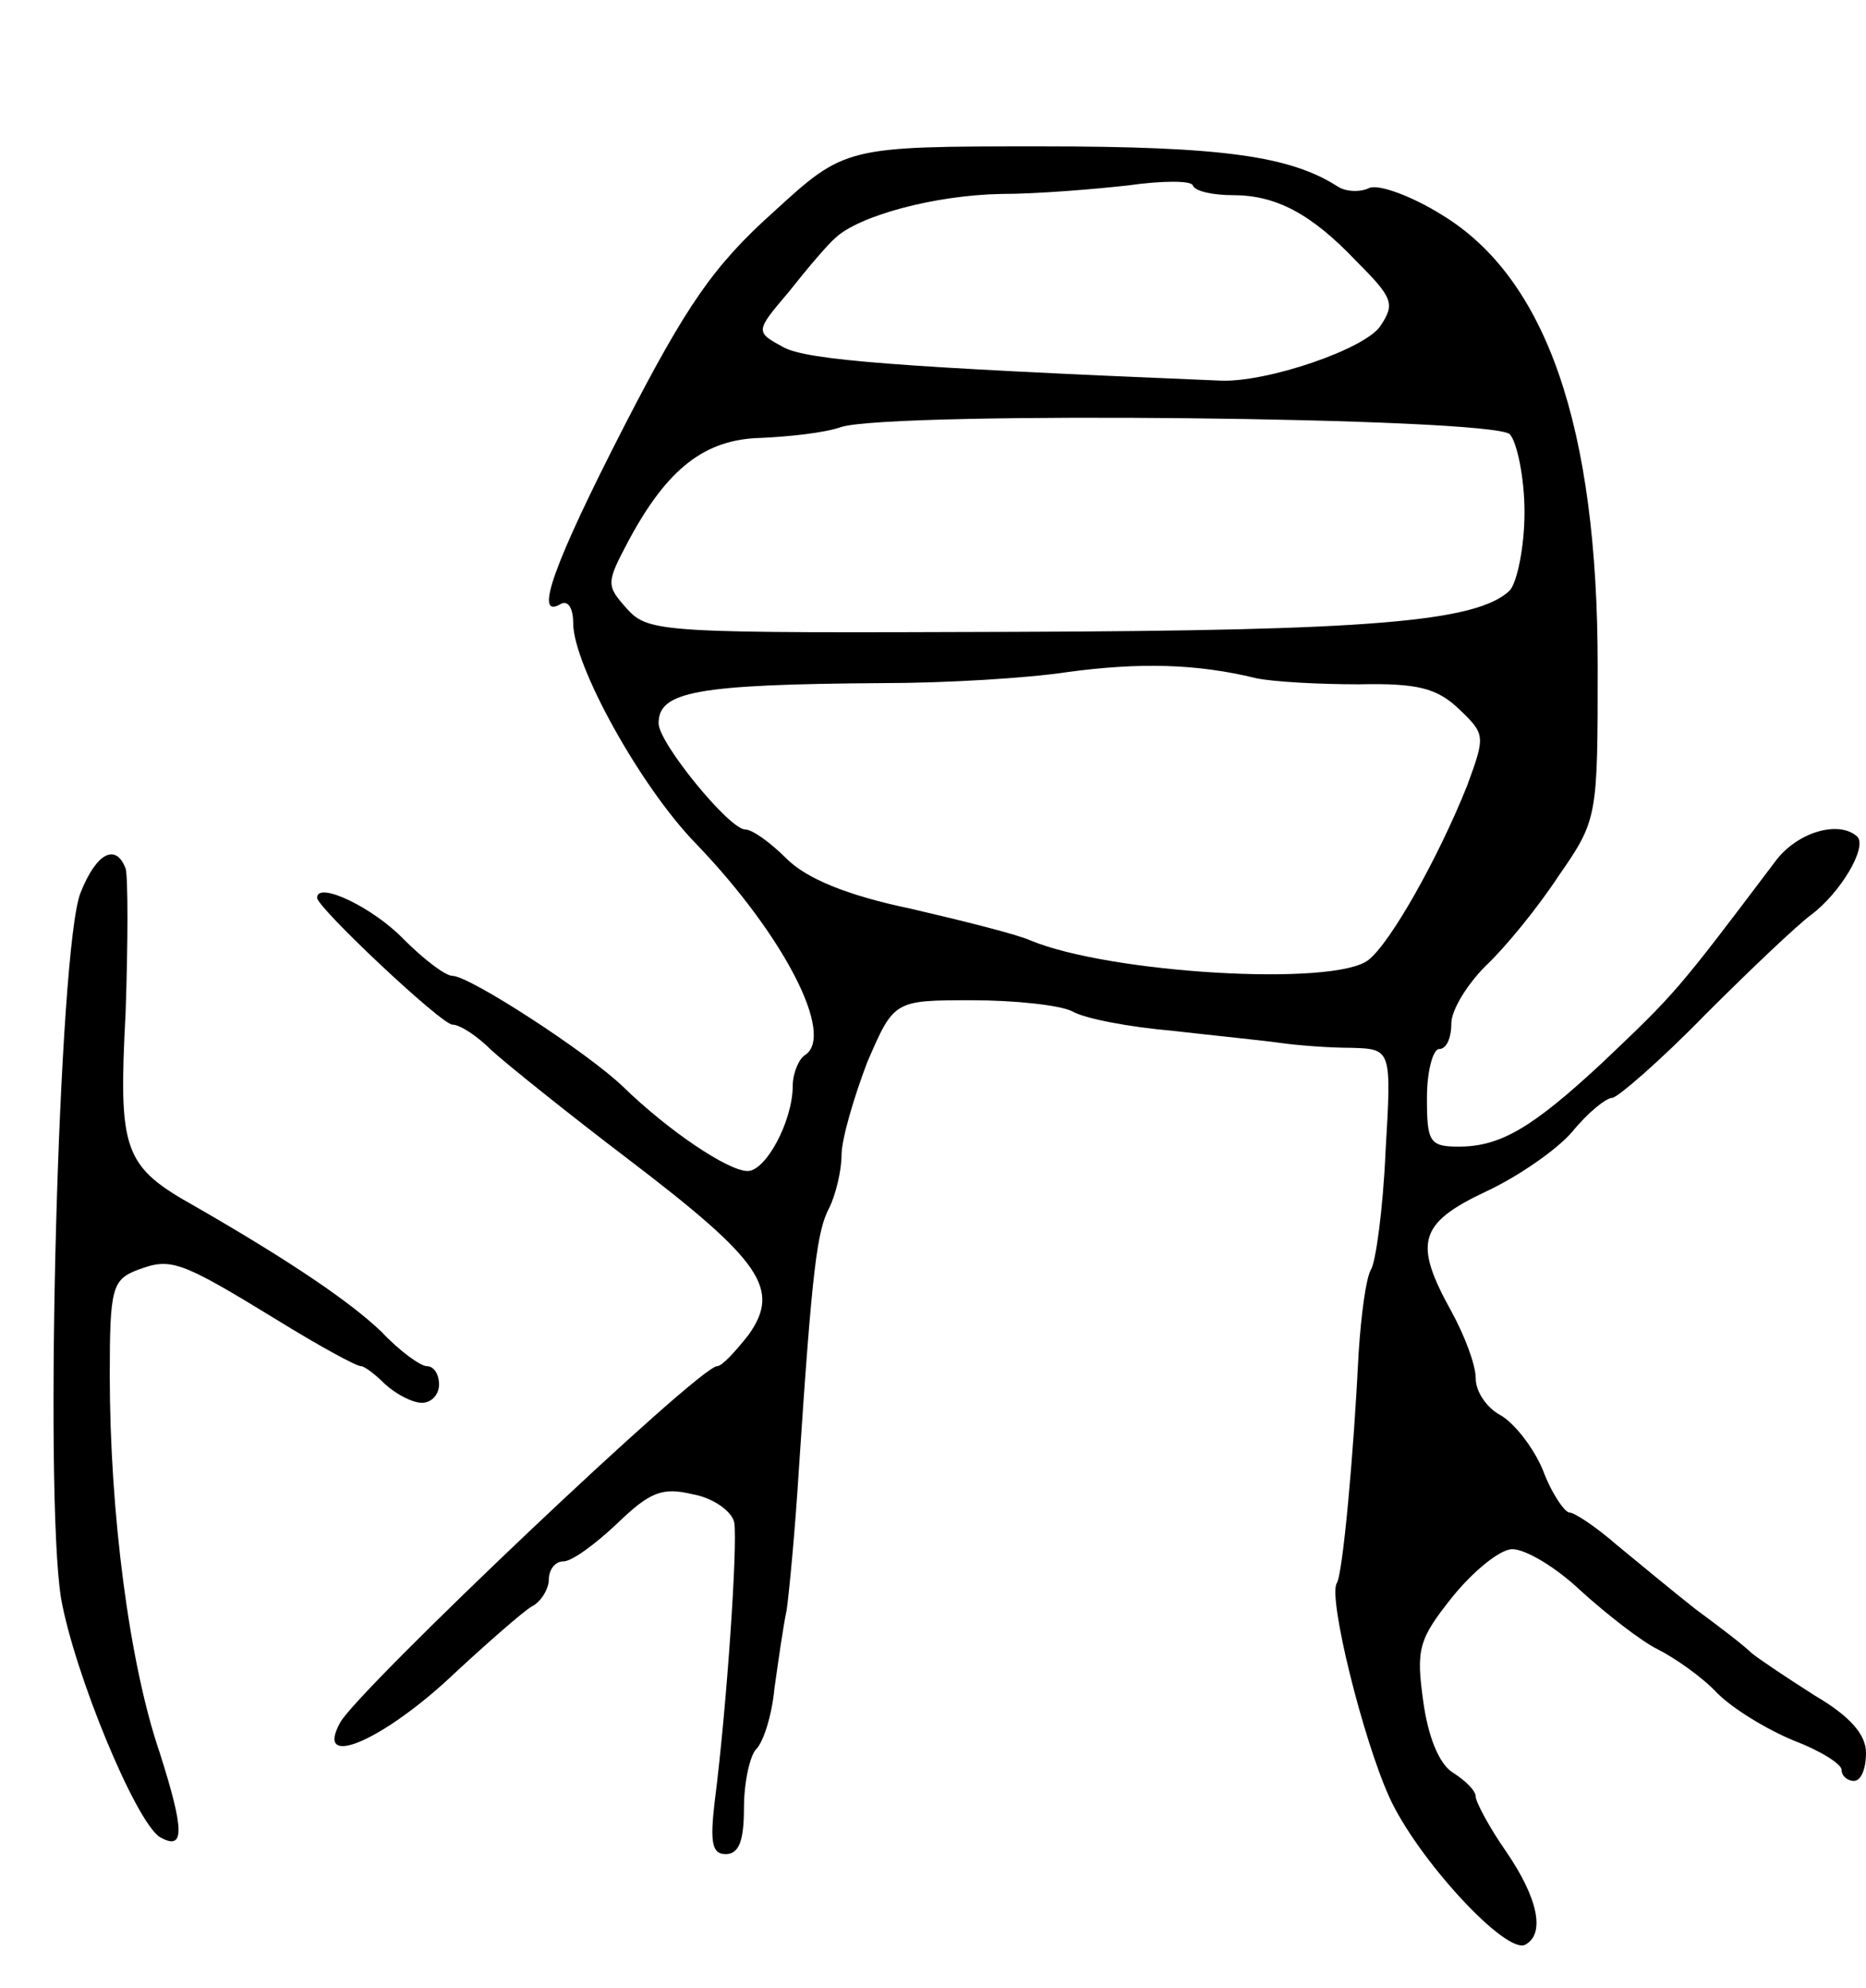
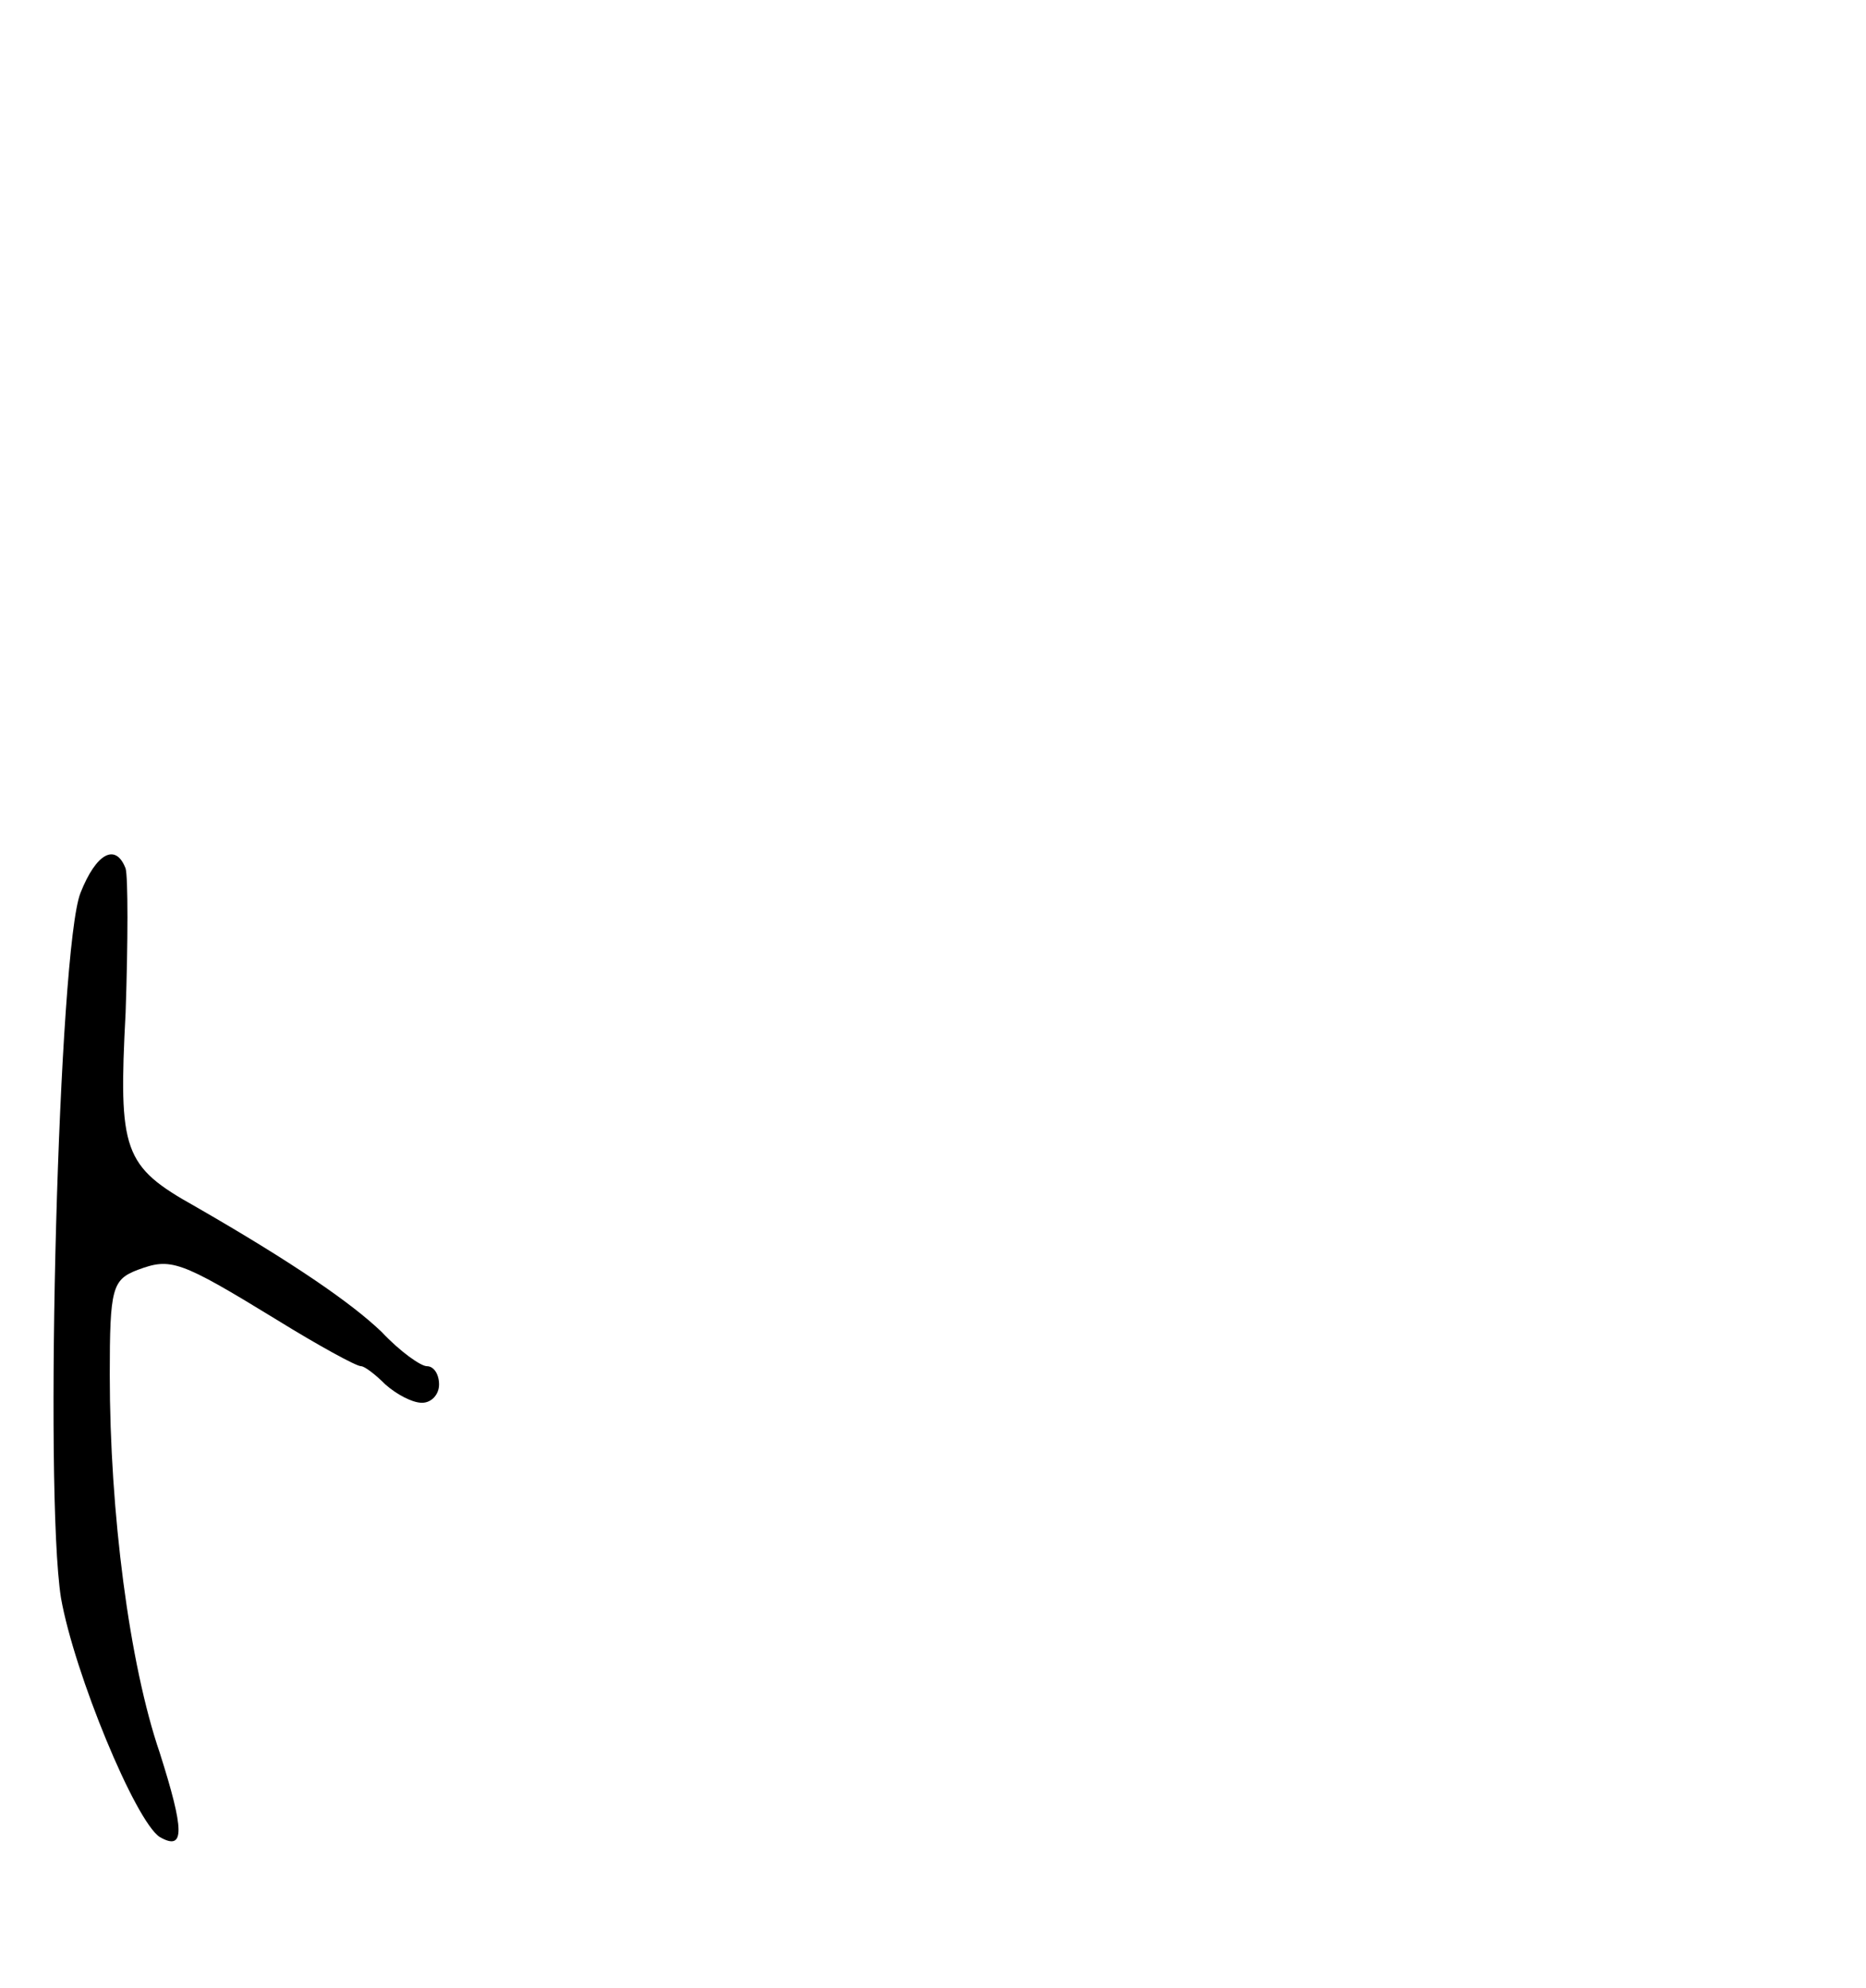
<svg xmlns="http://www.w3.org/2000/svg" version="1.0" width="153" height="163" viewBox="0 0 153 163">
  <g transform="translate(0,163) scale(0.1,-0.1)">
-     <path d="M634 1456 c-49 -44 -71 -76 -122 -175 -58 -113 -75 -160 -52 -146 6 3 10 -4 10 -16 0 -34 55 -134 101 -181 72 -75 114 -157 89 -173 -5 -3 -10 -15 -10 -25 0 -29 -22 -70 -37 -70 -16 0 -65 33 -102 69 -29 28 -126 91 -140 91 -6 0 -24 14 -40 30 -25 26 -71 48 -71 34 0 -8 102 -104 111 -104 6 0 20 -9 32 -21 12 -11 63 -52 113 -90 109 -83 124 -106 98 -143 -11 -14 -22 -26 -26 -26 -15 0 -294 -265 -309 -292 -21 -38 31 -17 87 34 31 29 63 57 70 61 8 4 14 15 14 22 0 8 5 15 12 15 7 0 26 14 44 31 27 26 37 30 62 24 17 -3 32 -14 34 -23 3 -17 -6 -151 -16 -229 -4 -34 -2 -43 9 -43 11 0 15 11 15 38 0 21 5 43 10 48 6 6 13 28 15 50 3 21 7 50 10 64 2 14 7 66 10 115 11 167 15 196 25 215 5 10 10 30 10 43 0 13 10 47 21 76 22 51 22 51 86 51 35 0 72 -4 82 -9 10 -6 47 -13 82 -16 35 -4 75 -8 89 -10 14 -2 40 -4 58 -4 33 -1 33 -1 28 -86 -2 -46 -8 -90 -12 -96 -4 -7 -8 -37 -10 -68 -4 -82 -13 -182 -18 -189 -7 -12 21 -126 43 -175 23 -51 97 -131 112 -121 16 9 10 38 -16 76 -14 20 -25 41 -25 45 0 5 -8 13 -19 20 -11 7 -20 29 -24 58 -6 43 -4 51 24 86 17 21 39 39 49 39 11 0 36 -15 56 -34 21 -19 49 -41 63 -48 14 -7 37 -23 49 -36 13 -13 41 -30 63 -39 21 -8 39 -19 39 -24 0 -5 5 -9 10 -9 6 0 10 10 10 23 0 15 -13 30 -42 47 -22 14 -46 30 -52 35 -6 6 -27 22 -46 36 -19 15 -48 39 -65 53 -16 14 -34 26 -38 26 -4 0 -15 16 -22 35 -8 19 -24 39 -35 45 -11 6 -20 19 -20 30 0 11 -9 35 -20 55 -31 56 -27 72 28 98 26 12 58 34 71 49 13 16 28 28 33 28 4 0 39 30 76 68 37 37 76 74 87 82 24 18 46 55 38 64 -15 14 -50 4 -68 -21 -80 -106 -81 -107 -141 -164 -58 -54 -84 -69 -118 -69 -24 0 -26 4 -26 40 0 22 5 40 10 40 6 0 10 9 10 21 0 11 13 32 28 47 16 15 43 48 60 74 32 46 32 48 32 172 0 196 -42 318 -128 370 -24 15 -51 25 -59 22 -8 -4 -20 -3 -26 1 -39 25 -94 33 -243 33 -161 0 -161 0 -220 -54z m377 14 c35 0 64 -15 101 -54 30 -30 32 -35 20 -53 -12 -19 -94 -47 -132 -45 -268 11 -337 17 -357 27 -24 13 -24 13 4 46 15 19 32 39 38 44 19 18 81 35 136 36 30 0 77 4 104 7 28 4 52 4 53 0 2 -5 17 -8 33 -8z m227 -196 c6 -7 12 -36 12 -64 0 -28 -6 -57 -12 -64 -27 -26 -116 -33 -406 -34 -289 -1 -300 -1 -318 19 -17 19 -17 21 1 55 32 60 63 84 109 85 22 1 52 4 66 9 43 13 533 8 548 -6z m-208 -200 c14 -3 52 -5 84 -5 48 1 64 -3 82 -20 22 -21 22 -22 7 -63 -24 -60 -63 -129 -81 -143 -28 -22 -212 -11 -277 16 -11 5 -55 16 -98 26 -53 11 -86 25 -102 41 -13 13 -28 24 -34 24 -13 0 -71 71 -71 87 0 26 30 32 185 33 50 0 117 4 150 9 59 8 106 7 155 -5z" />
    <path d="M66 898 c-18 -45 -30 -489 -16 -578 11 -62 61 -183 81 -196 21 -12 20 6 0 69 -25 73 -41 197 -41 310 0 71 2 78 23 86 27 10 34 8 114 -41 34 -21 65 -38 69 -38 3 0 12 -7 20 -15 9 -8 22 -15 30 -15 8 0 14 7 14 15 0 8 -4 15 -10 15 -5 0 -22 12 -37 28 -25 24 -73 57 -153 103 -59 33 -63 45 -57 159 2 58 2 111 0 118 -8 21 -24 13 -37 -20z" />
  </g>
</svg>